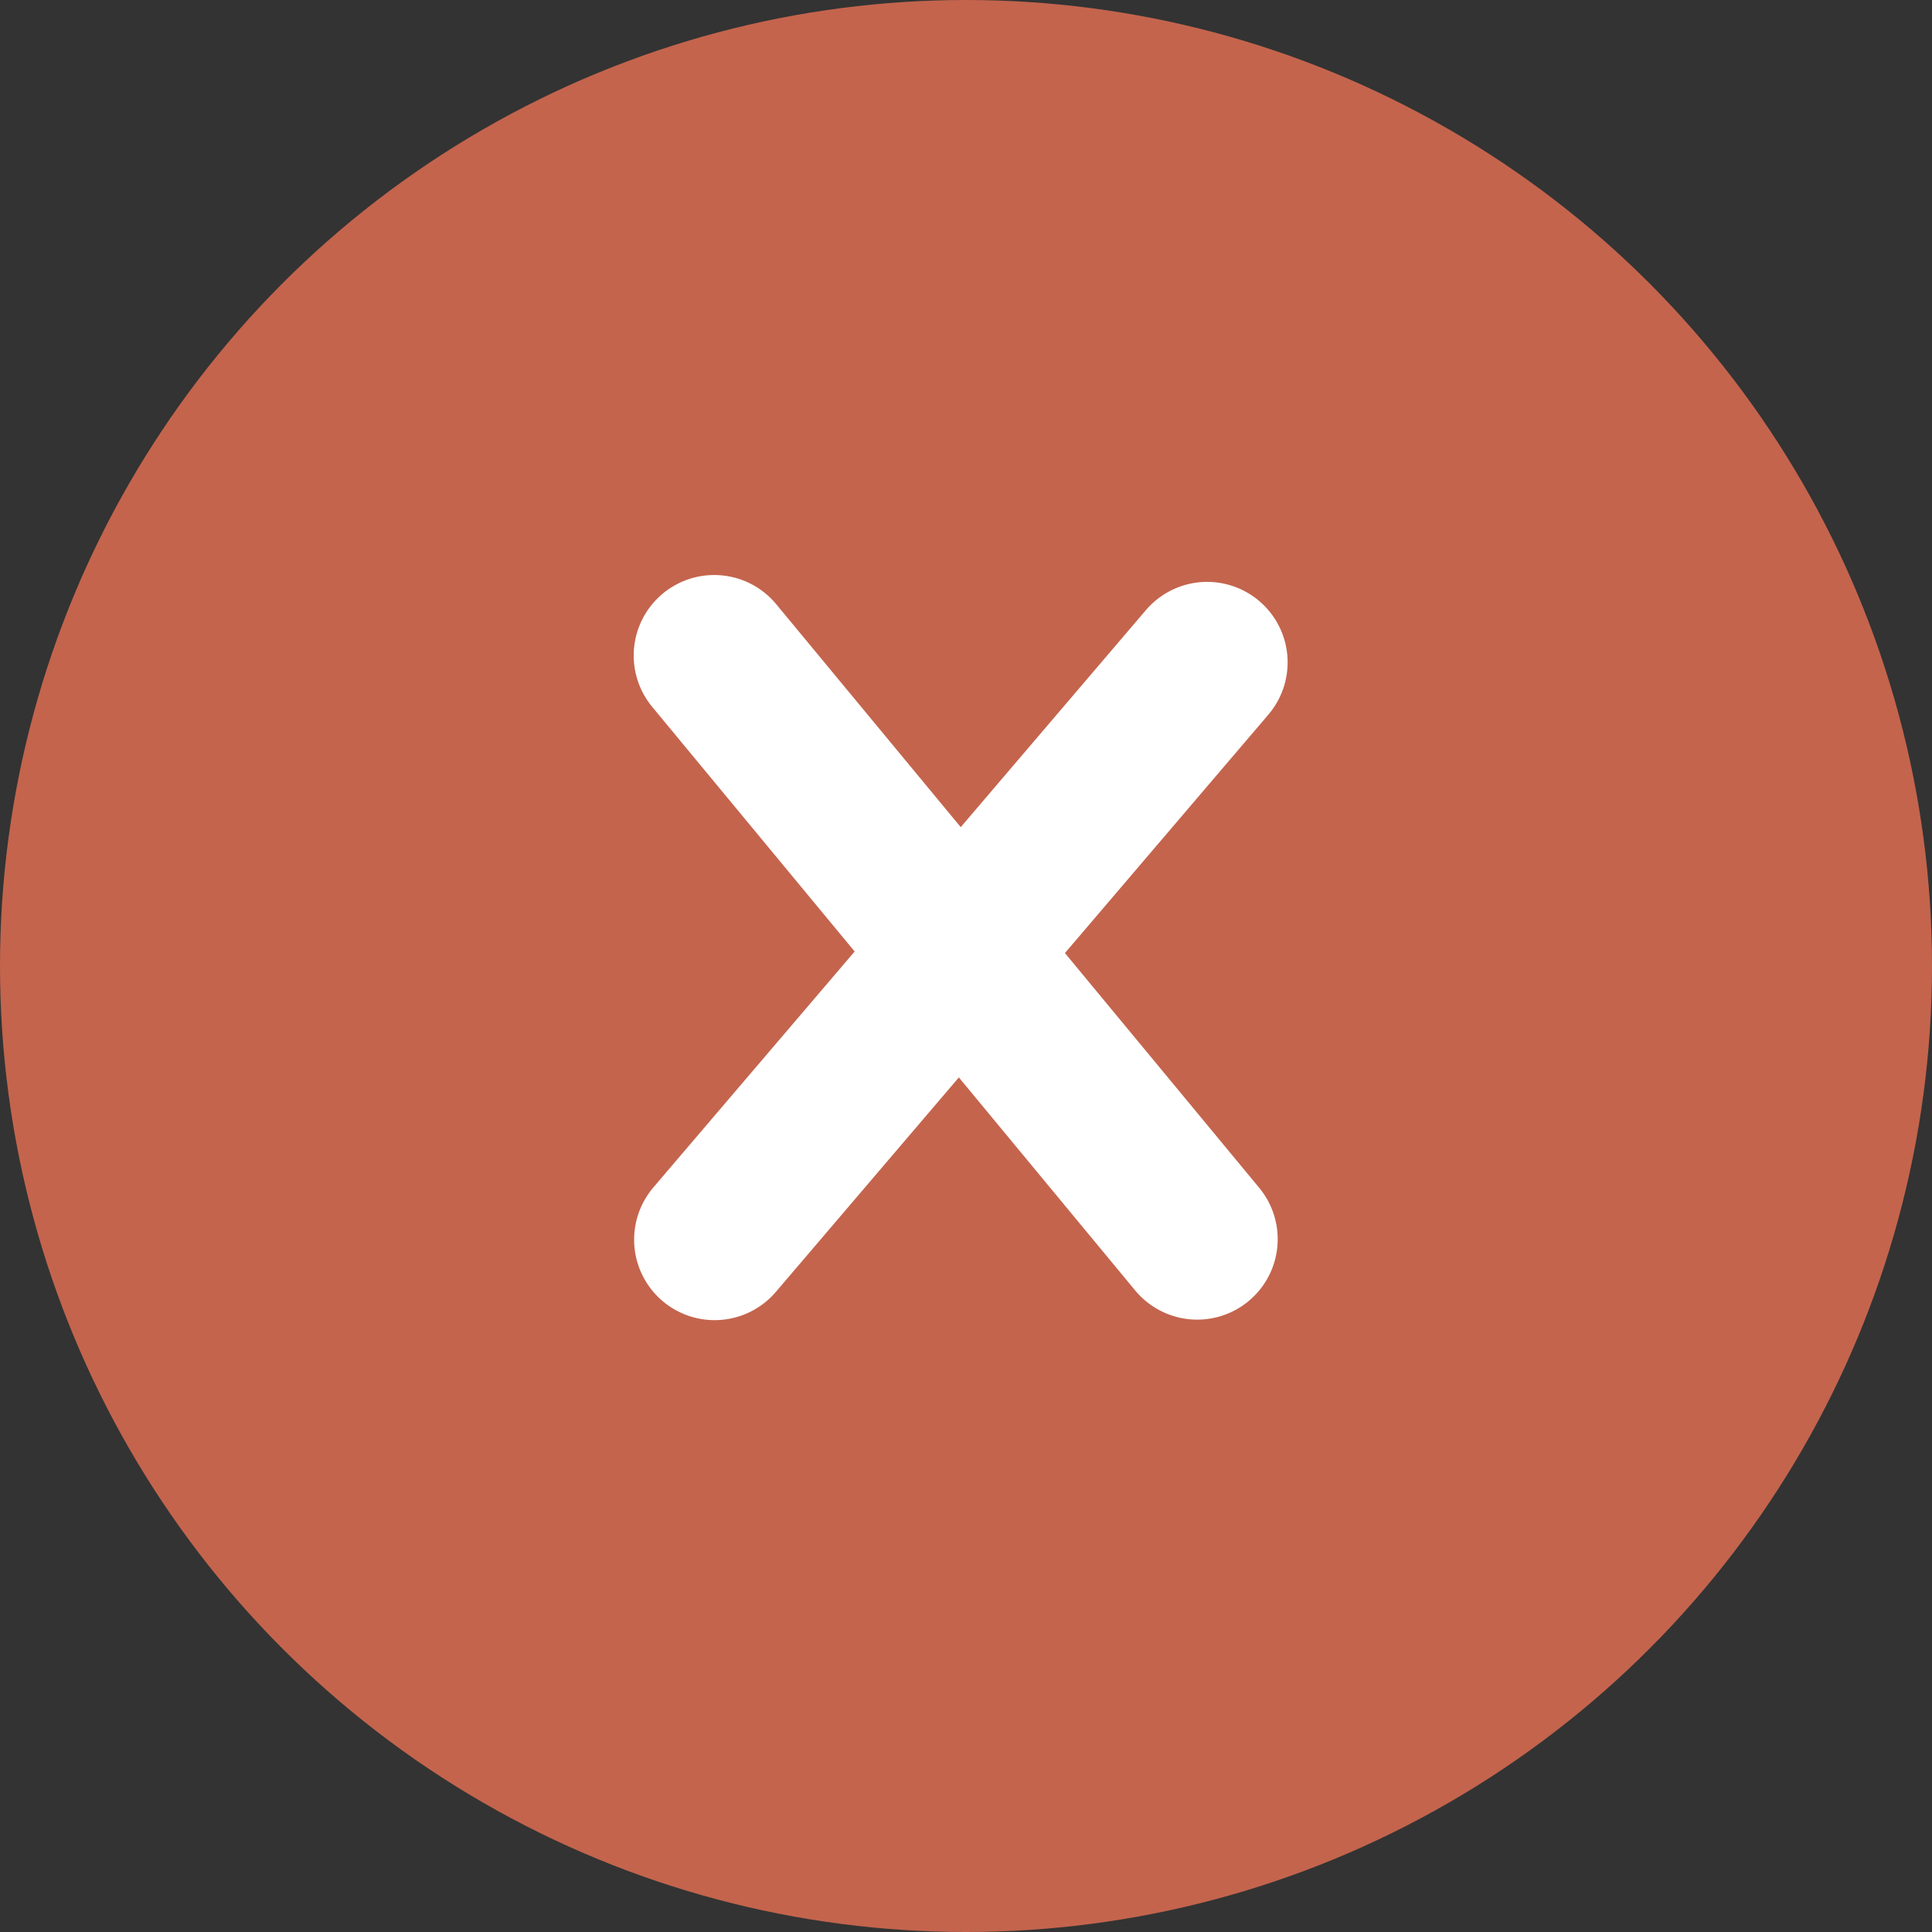
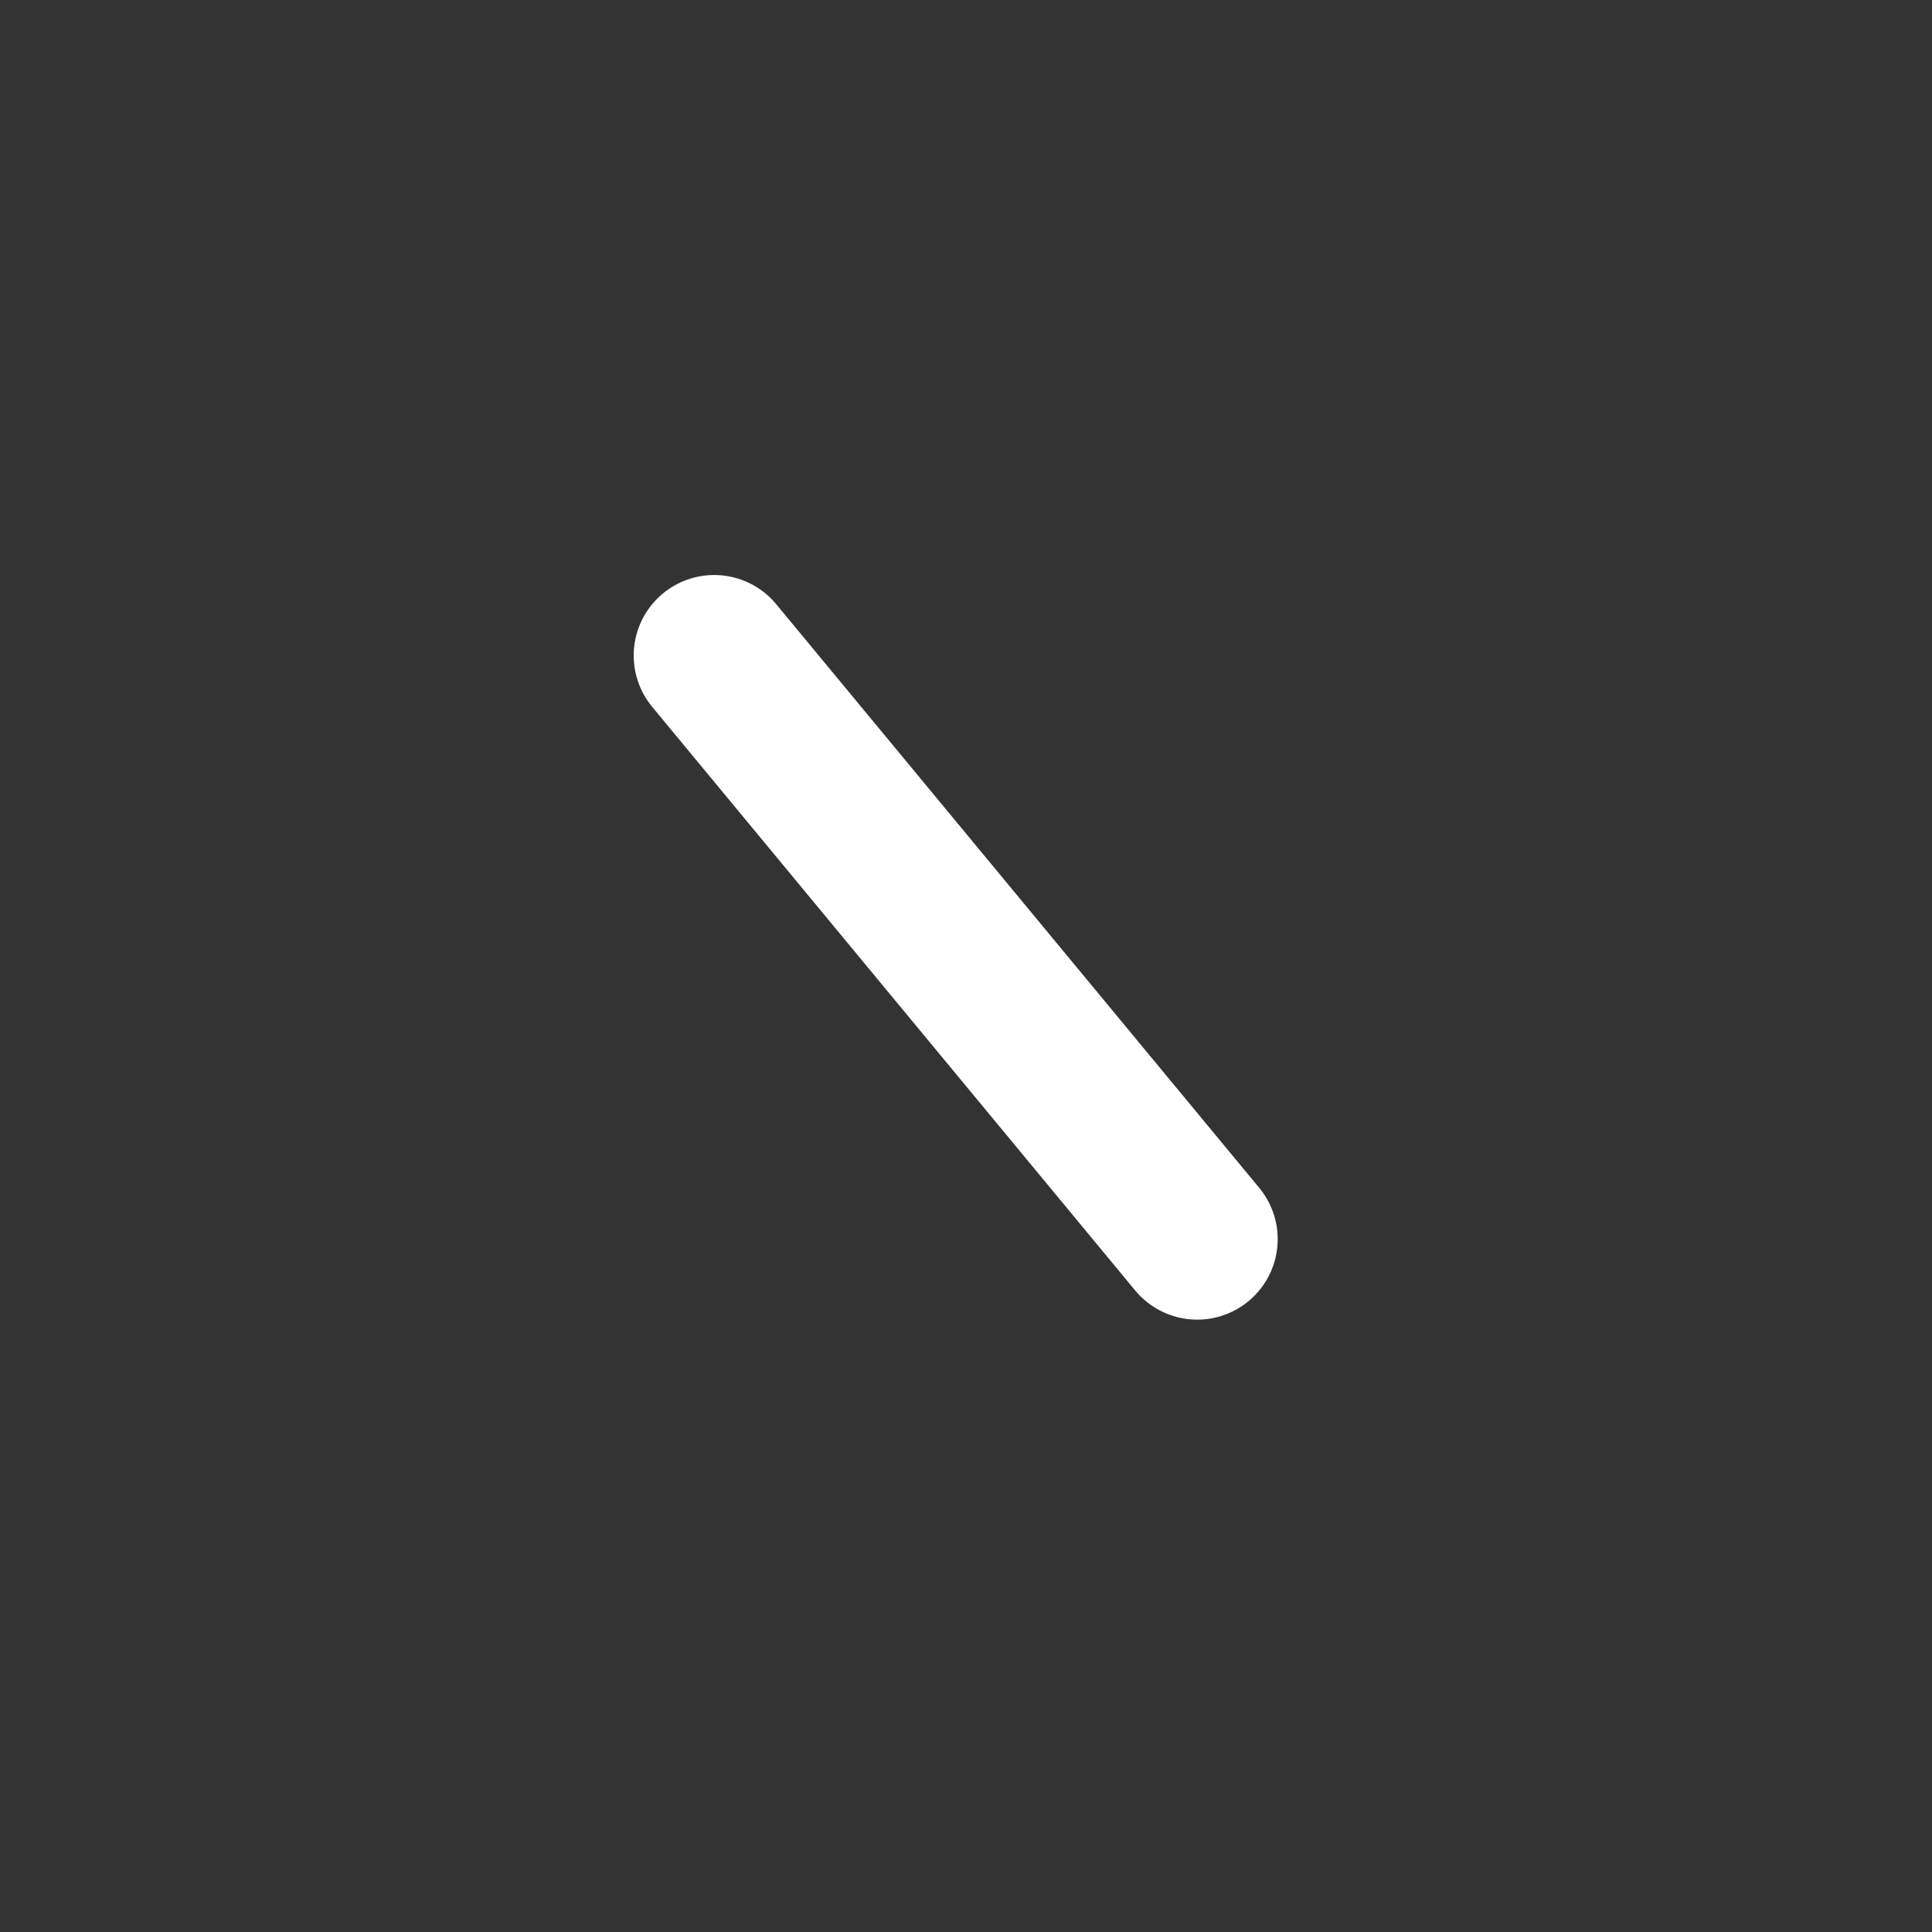
<svg xmlns="http://www.w3.org/2000/svg" id="gastronomie_icon-not-included" width="48" height="48" viewBox="0 0 48 48">
  <rect x="0" y="0" width="48" height="48" fill="#333333" stroke="none" />
  <defs>
    <style>
            .cls-2{fill:none;stroke:#fff;stroke-linecap:round;stroke-width:4px}
        </style>
  </defs>
-   <circle id="Ellipse_37" cx="24" cy="24" r="24" fill="#c4644d" />
  <path id="Path_64" d="M-112.828 756.26l12 14.5" class="cls-2" transform="translate(130.572 -739.974)" />
-   <path id="Path_65" d="M0 0l11.222 15.149" class="cls-2" transform="rotate(77 4.651 27.08)" />
</svg>